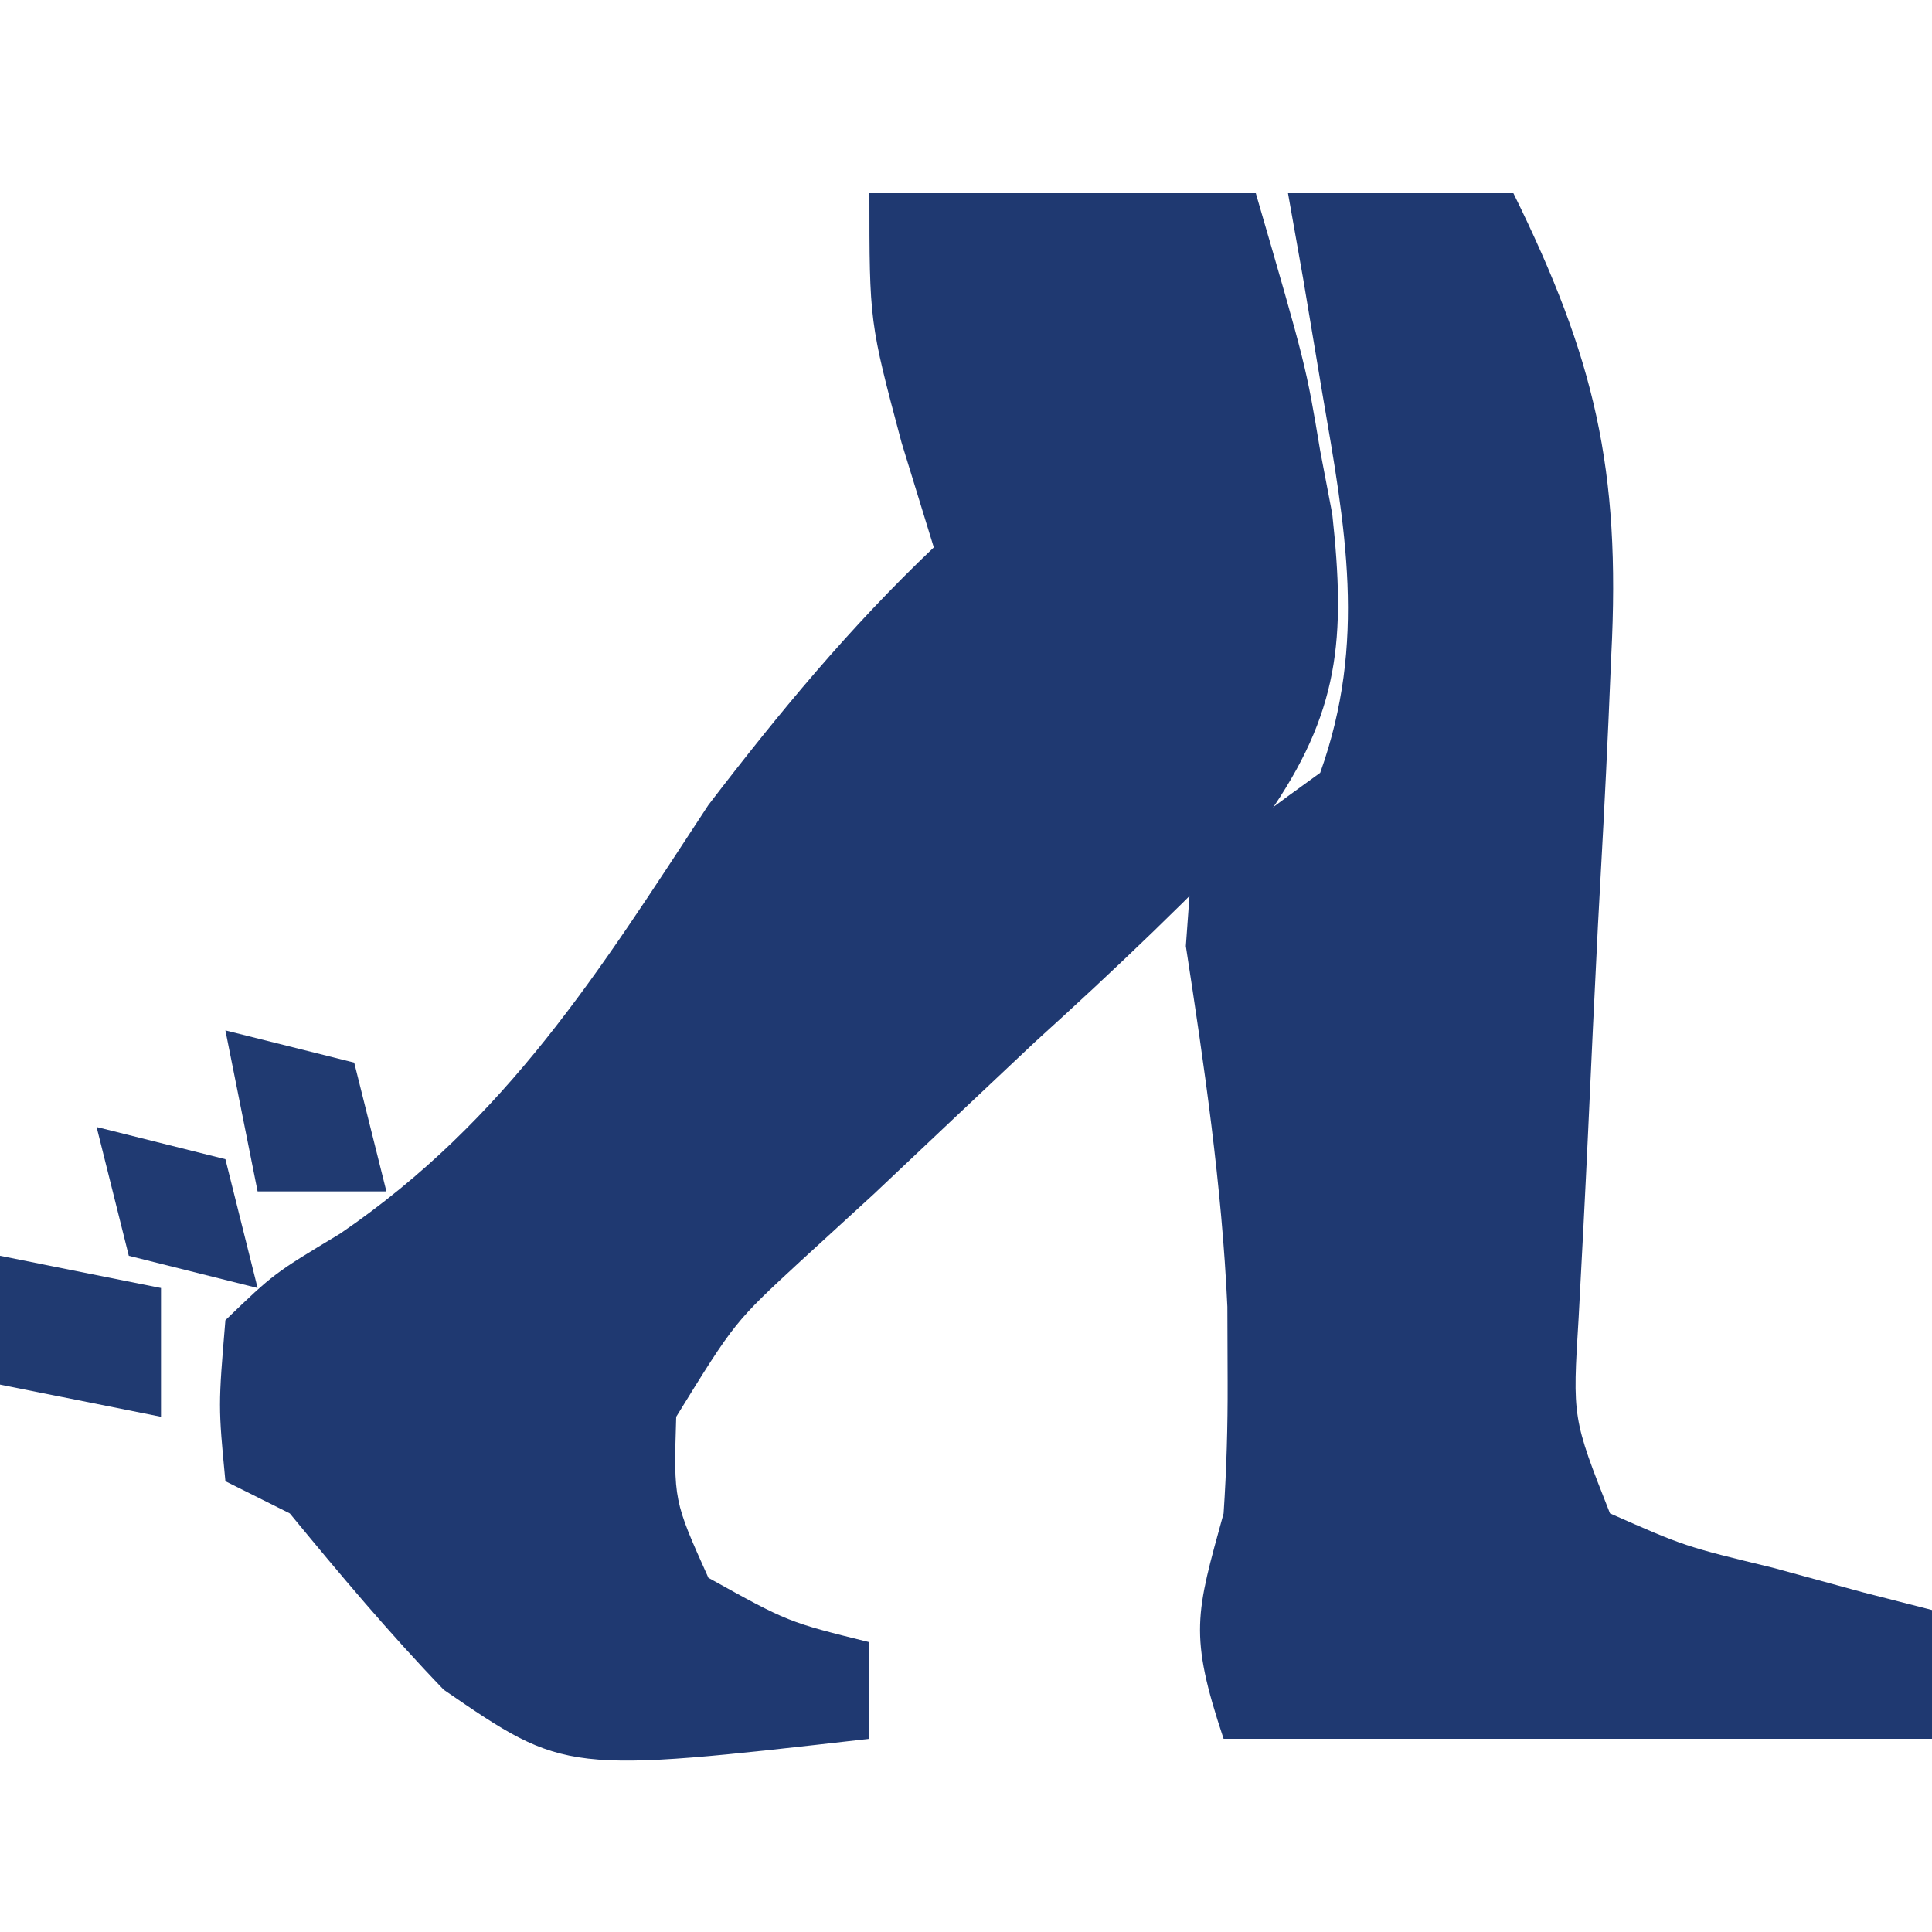
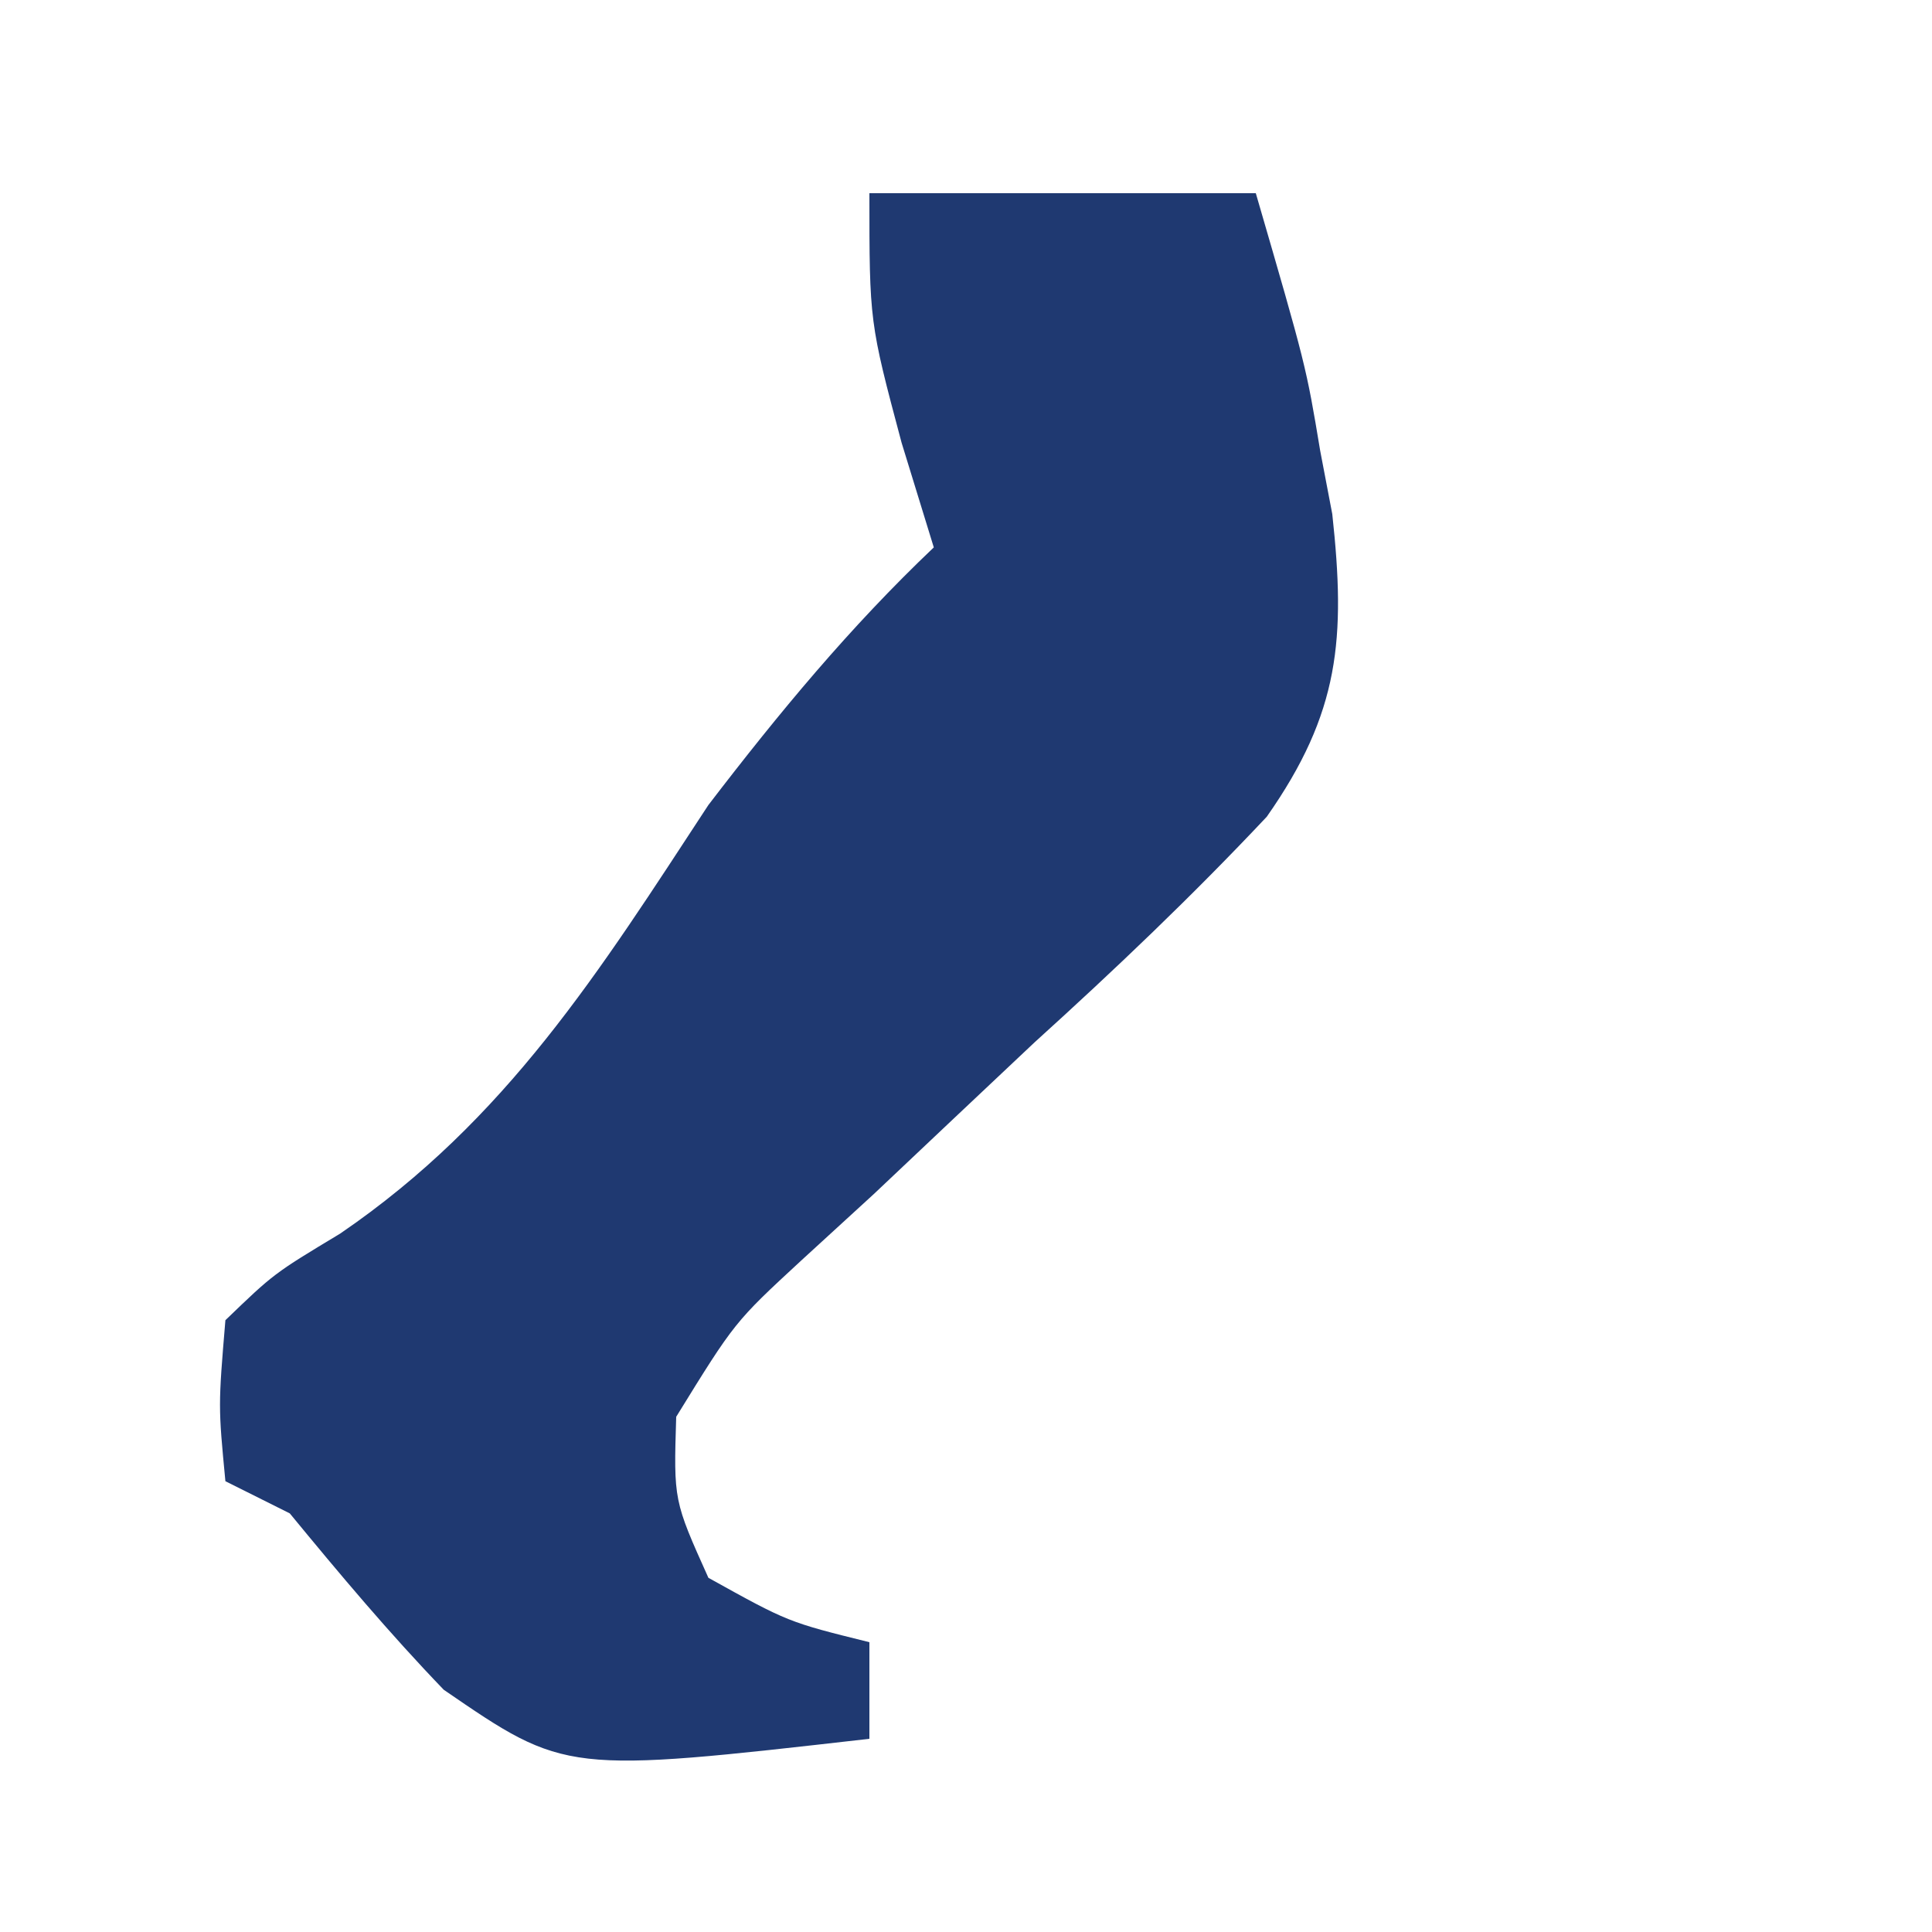
<svg xmlns="http://www.w3.org/2000/svg" version="1.1" width="60" height="60">
  <path d="M0 0 C3.96 0 7.92 0 12 0 C13.562 5.371 13.562 5.371 14 8 C14.124 8.648 14.247 9.296 14.375 9.964 C14.794 13.825 14.611 16.129 12.341 19.364 C10.028 21.823 7.627 24.109 5.125 26.375 C3.459 27.944 1.795 29.514 0.133 31.086 C-0.611 31.767 -1.354 32.448 -2.121 33.15 C-4.184 35.056 -4.184 35.056 -6 38 C-6.08 40.599 -6.08 40.599 -5 43 C-2.524 44.375 -2.524 44.375 0 45 C0 45.99 0 46.98 0 48 C-9.435 49.075 -9.435 49.075 -13.219 46.477 C-14.914 44.716 -16.449 42.886 -18 41 C-18.66 40.67 -19.32 40.34 -20 40 C-20.223 37.668 -20.223 37.668 -20 35 C-18.496 33.551 -18.496 33.551 -16.438 32.312 C-11.258 28.774 -8.395 24.179 -5 19 C-2.809 16.14 -0.611 13.481 2 11 C1.67 9.928 1.34 8.855 1 7.75 C0 4 0 4 0 0 Z M-15 37 C-14 39 -14 39 -14 39 Z " fill="#1F3971" transform="translate(27,6)" />
-   <path d="M0 0 C2.31 0 4.62 0 7 0 C9.517 5.11 10.338 8.557 10.039 14.359 C9.996 15.366 9.996 15.366 9.952 16.393 C9.858 18.513 9.743 20.631 9.625 22.75 C9.518 24.883 9.416 27.016 9.32 29.15 C9.231 31.075 9.129 33 9.026 34.925 C8.833 38.041 8.833 38.041 10 41 C12.329 42.027 12.329 42.027 15.062 42.688 C16.441 43.065 16.441 43.065 17.848 43.449 C18.558 43.631 19.268 43.813 20 44 C20 45.32 20 46.64 20 48 C12.74 48 5.48 48 -2 48 C-3.083 44.752 -2.863 44.125 -2 41 C-1.909 39.648 -1.87 38.292 -1.875 36.938 C-1.878 36.16 -1.88 35.383 -1.883 34.582 C-2.054 30.817 -2.599 27.106 -3.172 23.383 C-3.115 22.596 -3.058 21.81 -3 21 C-1.689 19.971 -0.354 18.972 1 18 C2.456 13.927 1.783 10.384 1.062 6.188 C0.868 5.026 0.673 3.865 0.473 2.668 C0.317 1.788 0.161 0.907 0 0 Z " fill="#1F3971" transform="translate(40,6)" />
-   <path d="M0 0 C1.32 0.33 2.64 0.66 4 1 C4.33 2.32 4.66 3.64 5 5 C3.68 5 2.36 5 1 5 C0.67 3.35 0.34 1.7 0 0 Z " fill="#203A71" transform="translate(7,32)" />
-   <path d="M0 0 C2.475 0.495 2.475 0.495 5 1 C5 2.32 5 3.64 5 5 C3.35 4.67 1.7 4.34 0 4 C0 2.68 0 1.36 0 0 Z " fill="#203A71" transform="translate(0,39)" />
-   <path d="M0 0 C1.32 0.33 2.64 0.66 4 1 C4.33 2.32 4.66 3.64 5 5 C3.68 4.67 2.36 4.34 1 4 C0.67 2.68 0.34 1.36 0 0 Z " fill="#203A72" transform="translate(3,35)" />
</svg>